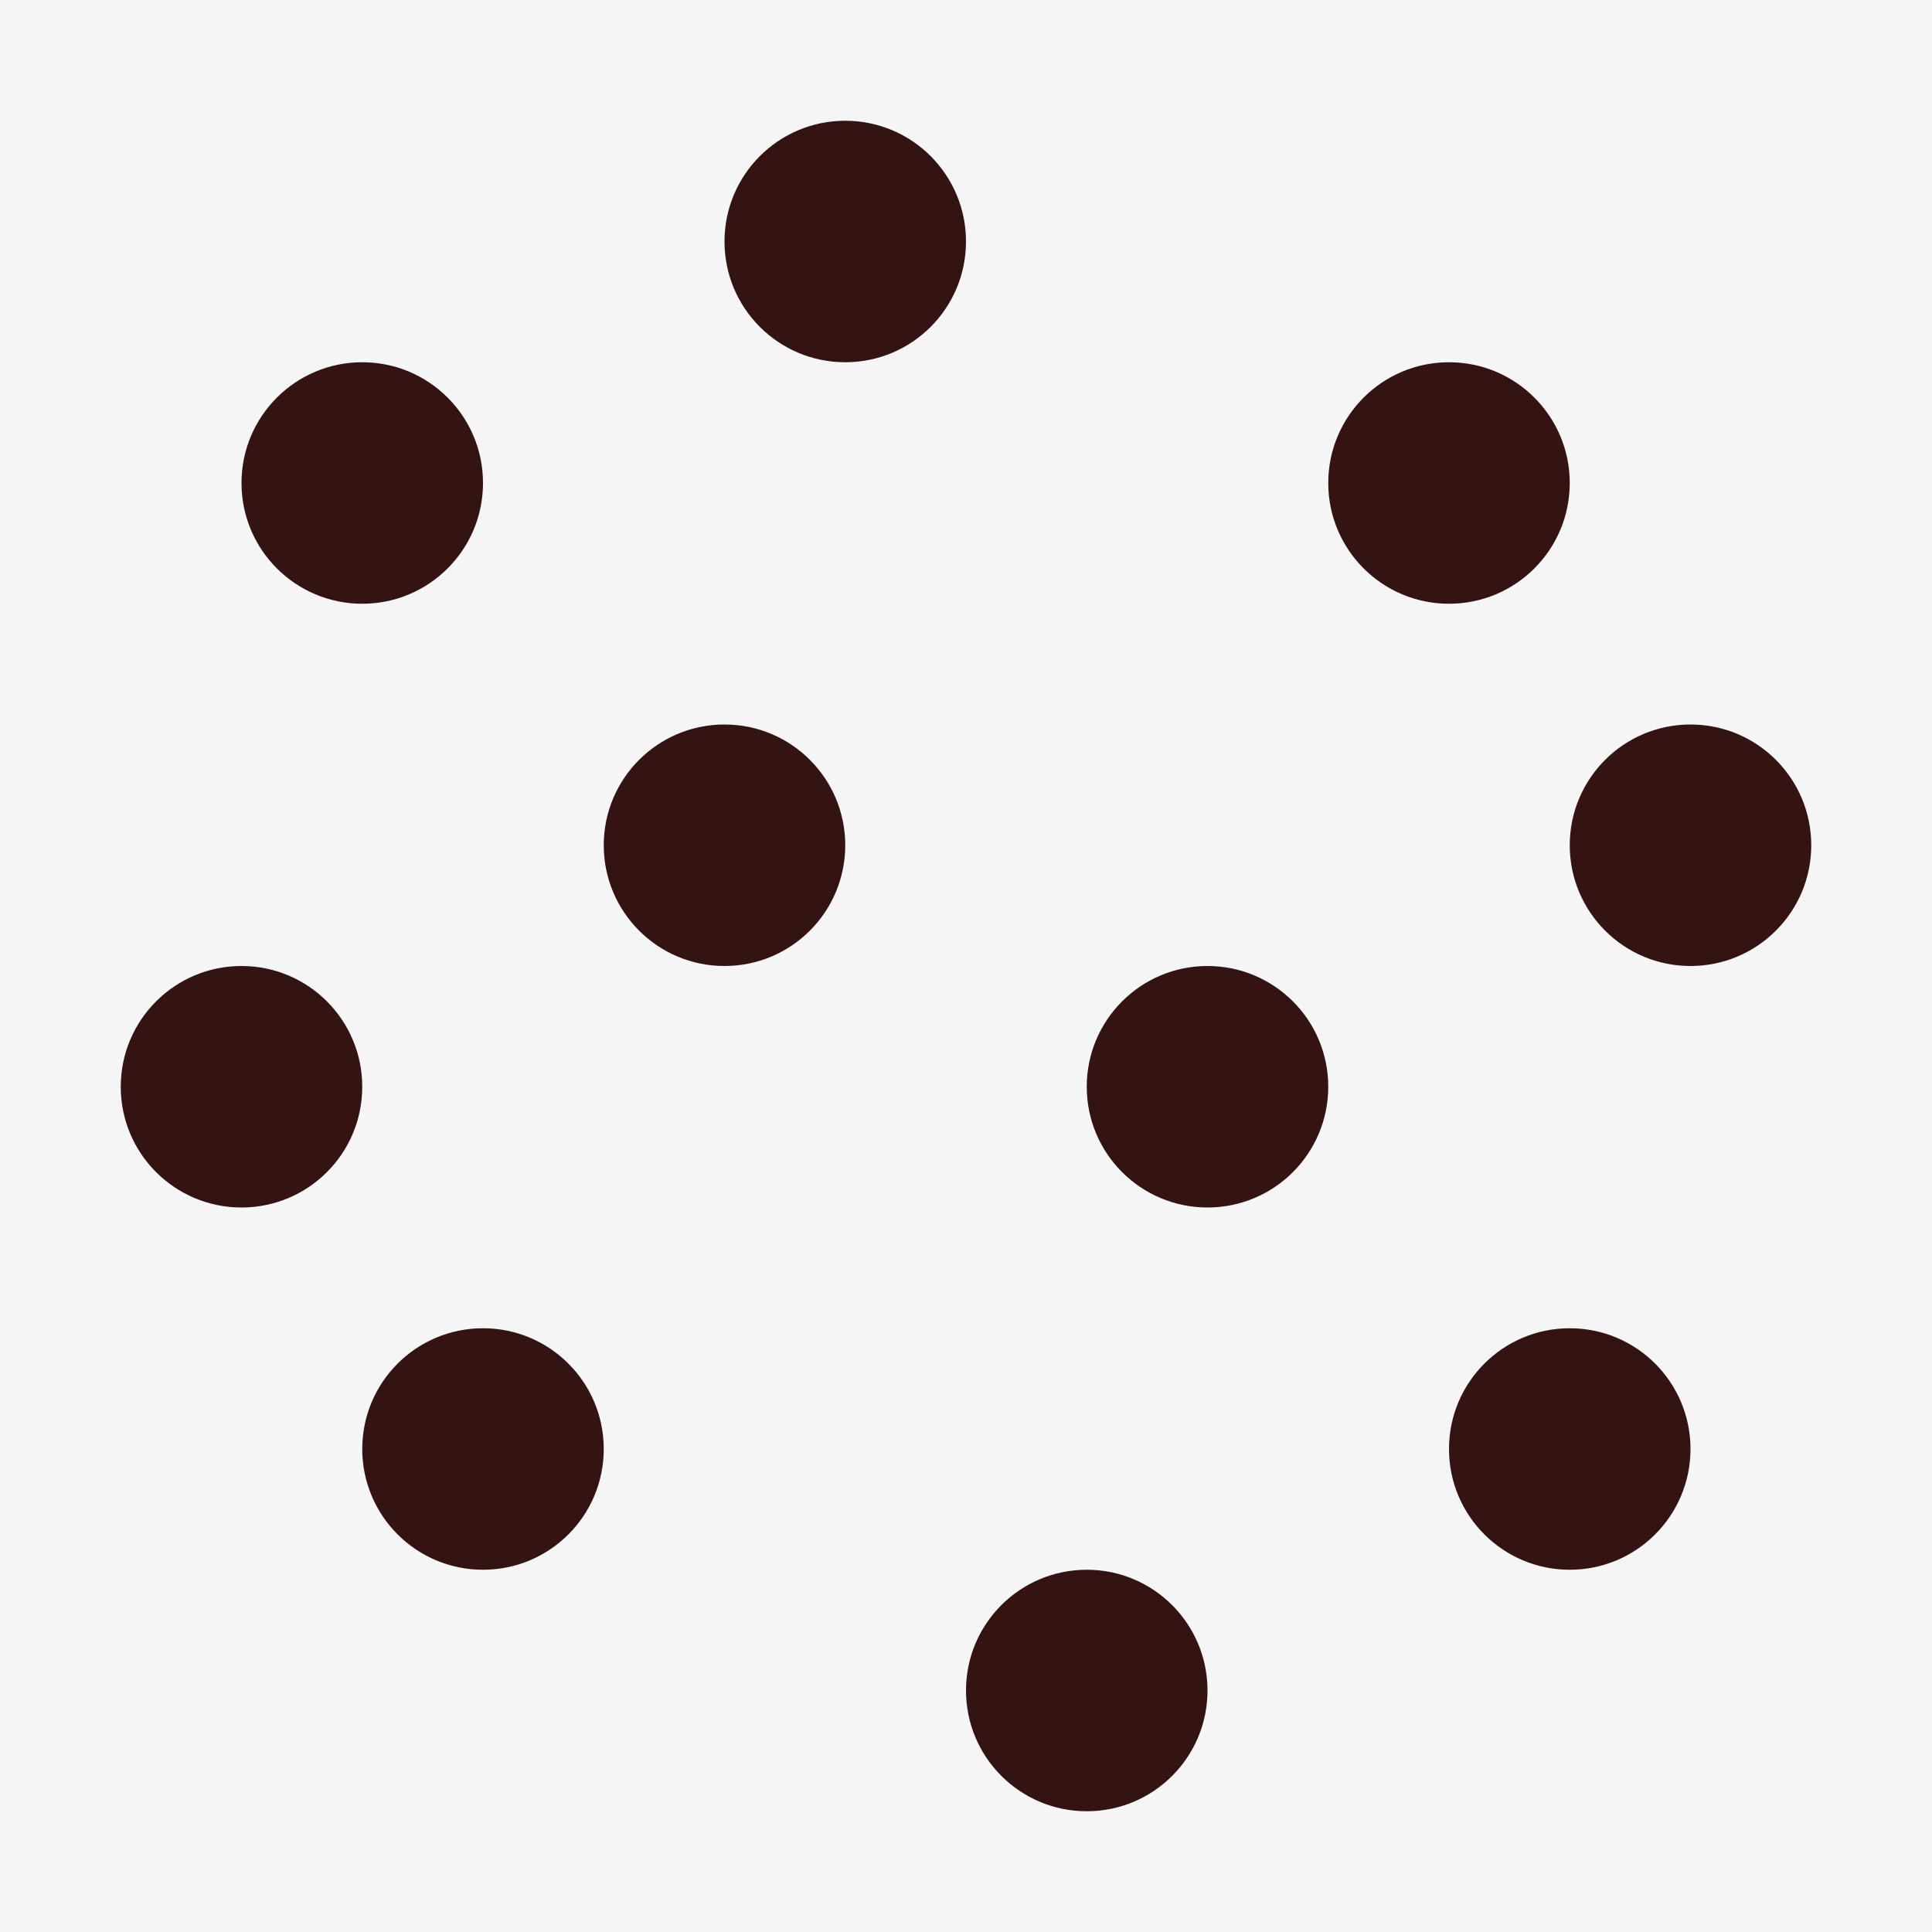
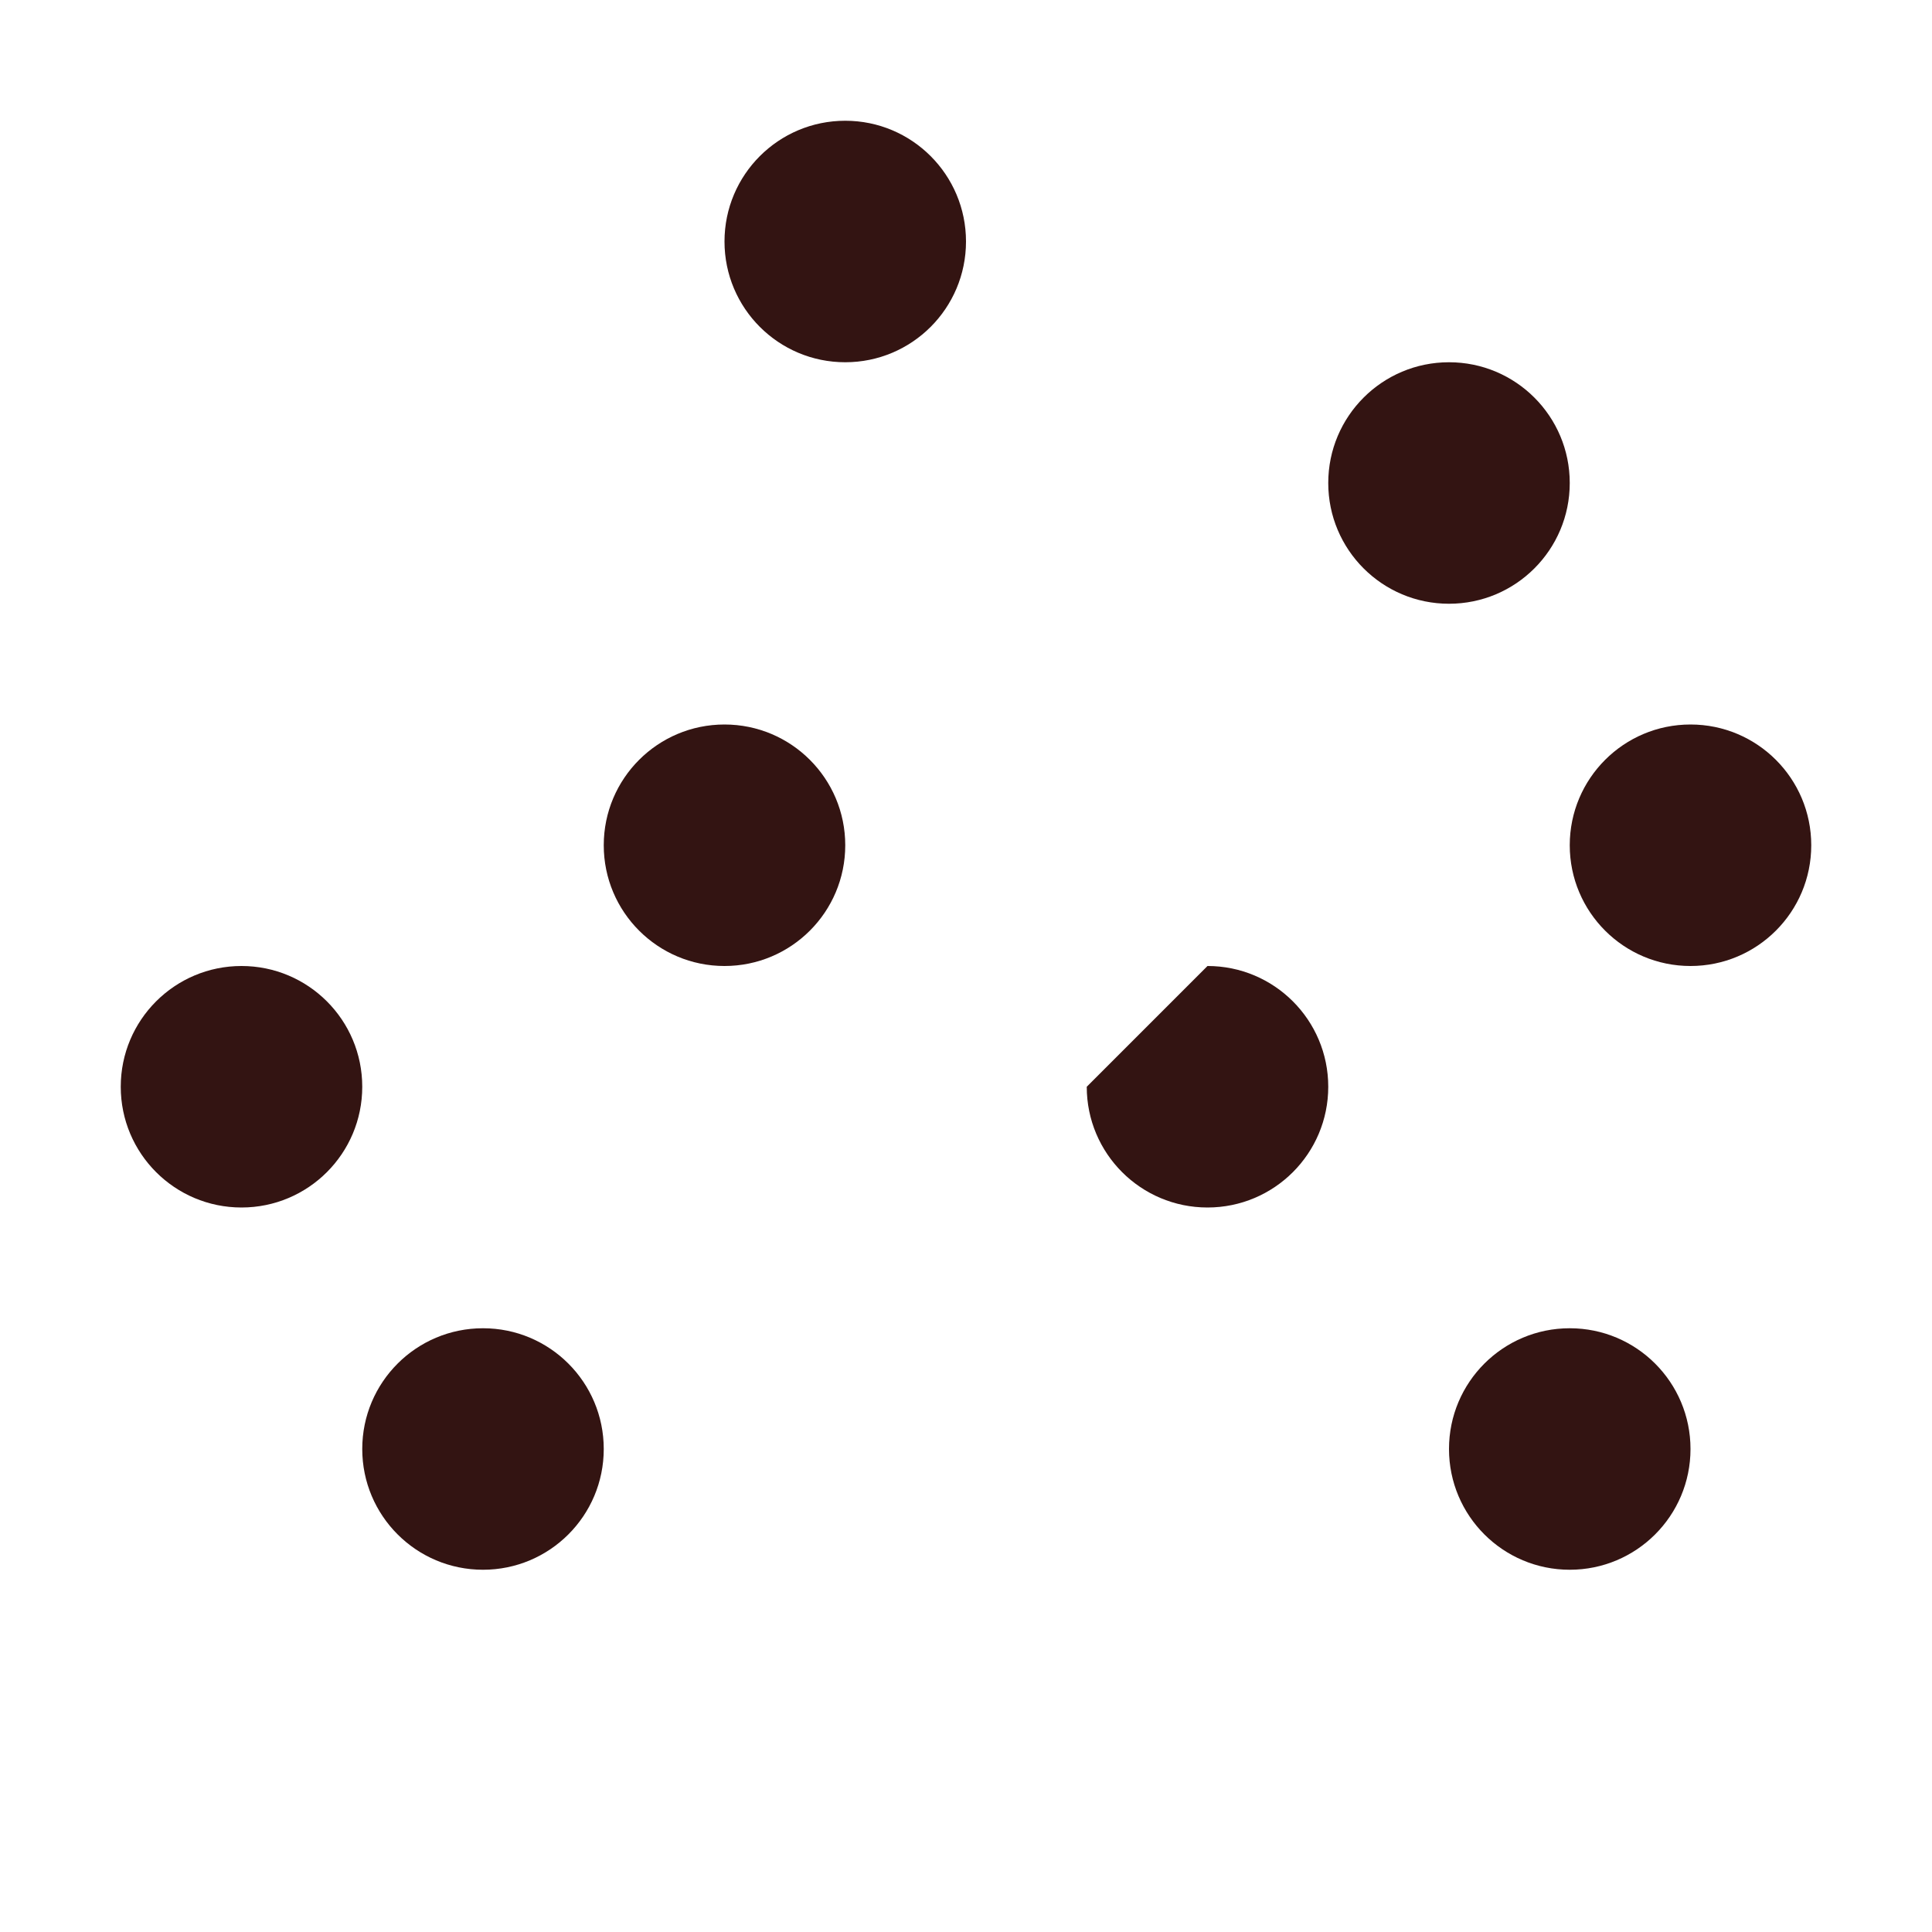
<svg xmlns="http://www.w3.org/2000/svg" fill="none" viewBox="0 0 32 32" height="32" width="32">
-   <rect fill="#F5F5F5" height="32" width="32" />
  <path fill="#331412" d="M26 8C26 9.105 25.105 10 24 10C22.895 10 22 9.105 22 8C22 6.895 22.895 6 24 6C25.105 6 26 6.895 26 8Z" />
-   <path fill="#331412" d="M16 28C16 29.105 16.895 30 18 30C19.105 30 20 29.105 20 28C20 26.895 19.105 26 18 26C16.895 26 16 26.895 16 28Z" />
  <path fill="#331412" d="M16 4C16 5.105 15.105 6 14 6C12.895 6 12 5.105 12 4C12 2.895 12.895 2 14 2C15.105 2 16 2.895 16 4Z" />
-   <path fill="#331412" d="M18 18C18 19.105 18.895 20 20 20C21.105 20 22 19.105 22 18C22 16.895 21.105 16 20 16C18.895 16 18 16.895 18 18Z" />
+   <path fill="#331412" d="M18 18C18 19.105 18.895 20 20 20C21.105 20 22 19.105 22 18C22 16.895 21.105 16 20 16Z" />
  <path fill="#331412" d="M10 14C10 15.105 10.895 16 12 16C13.105 16 14 15.105 14 14C14 12.895 13.105 12 12 12C10.895 12 10 12.895 10 14Z" />
  <path fill="#331412" d="M6 18C6 19.105 5.105 20 4 20C2.895 20 2 19.105 2 18C2 16.895 2.895 16 4 16C5.105 16 6 16.895 6 18Z" />
  <path fill="#331412" d="M30 14C30 15.105 29.105 16 28 16C26.895 16 26 15.105 26 14C26 12.895 26.895 12 28 12C29.105 12 30 12.895 30 14Z" />
  <path fill="#331412" d="M6 24C6 25.105 6.895 26 8 26C9.105 26 10 25.105 10 24C10 22.895 9.105 22 8 22C6.895 22 6 22.895 6 24Z" />
-   <path fill="#331412" d="M4 8C4 9.105 4.895 10 6 10C7.105 10 8 9.105 8 8C8 6.895 7.105 6 6 6C4.895 6 4 6.895 4 8Z" />
  <path fill="#331412" d="M24 24C24 25.105 24.895 26 26 26C27.105 26 28 25.105 28 24C28 22.895 27.105 22 26 22C24.895 22 24 22.895 24 24Z" />
</svg>